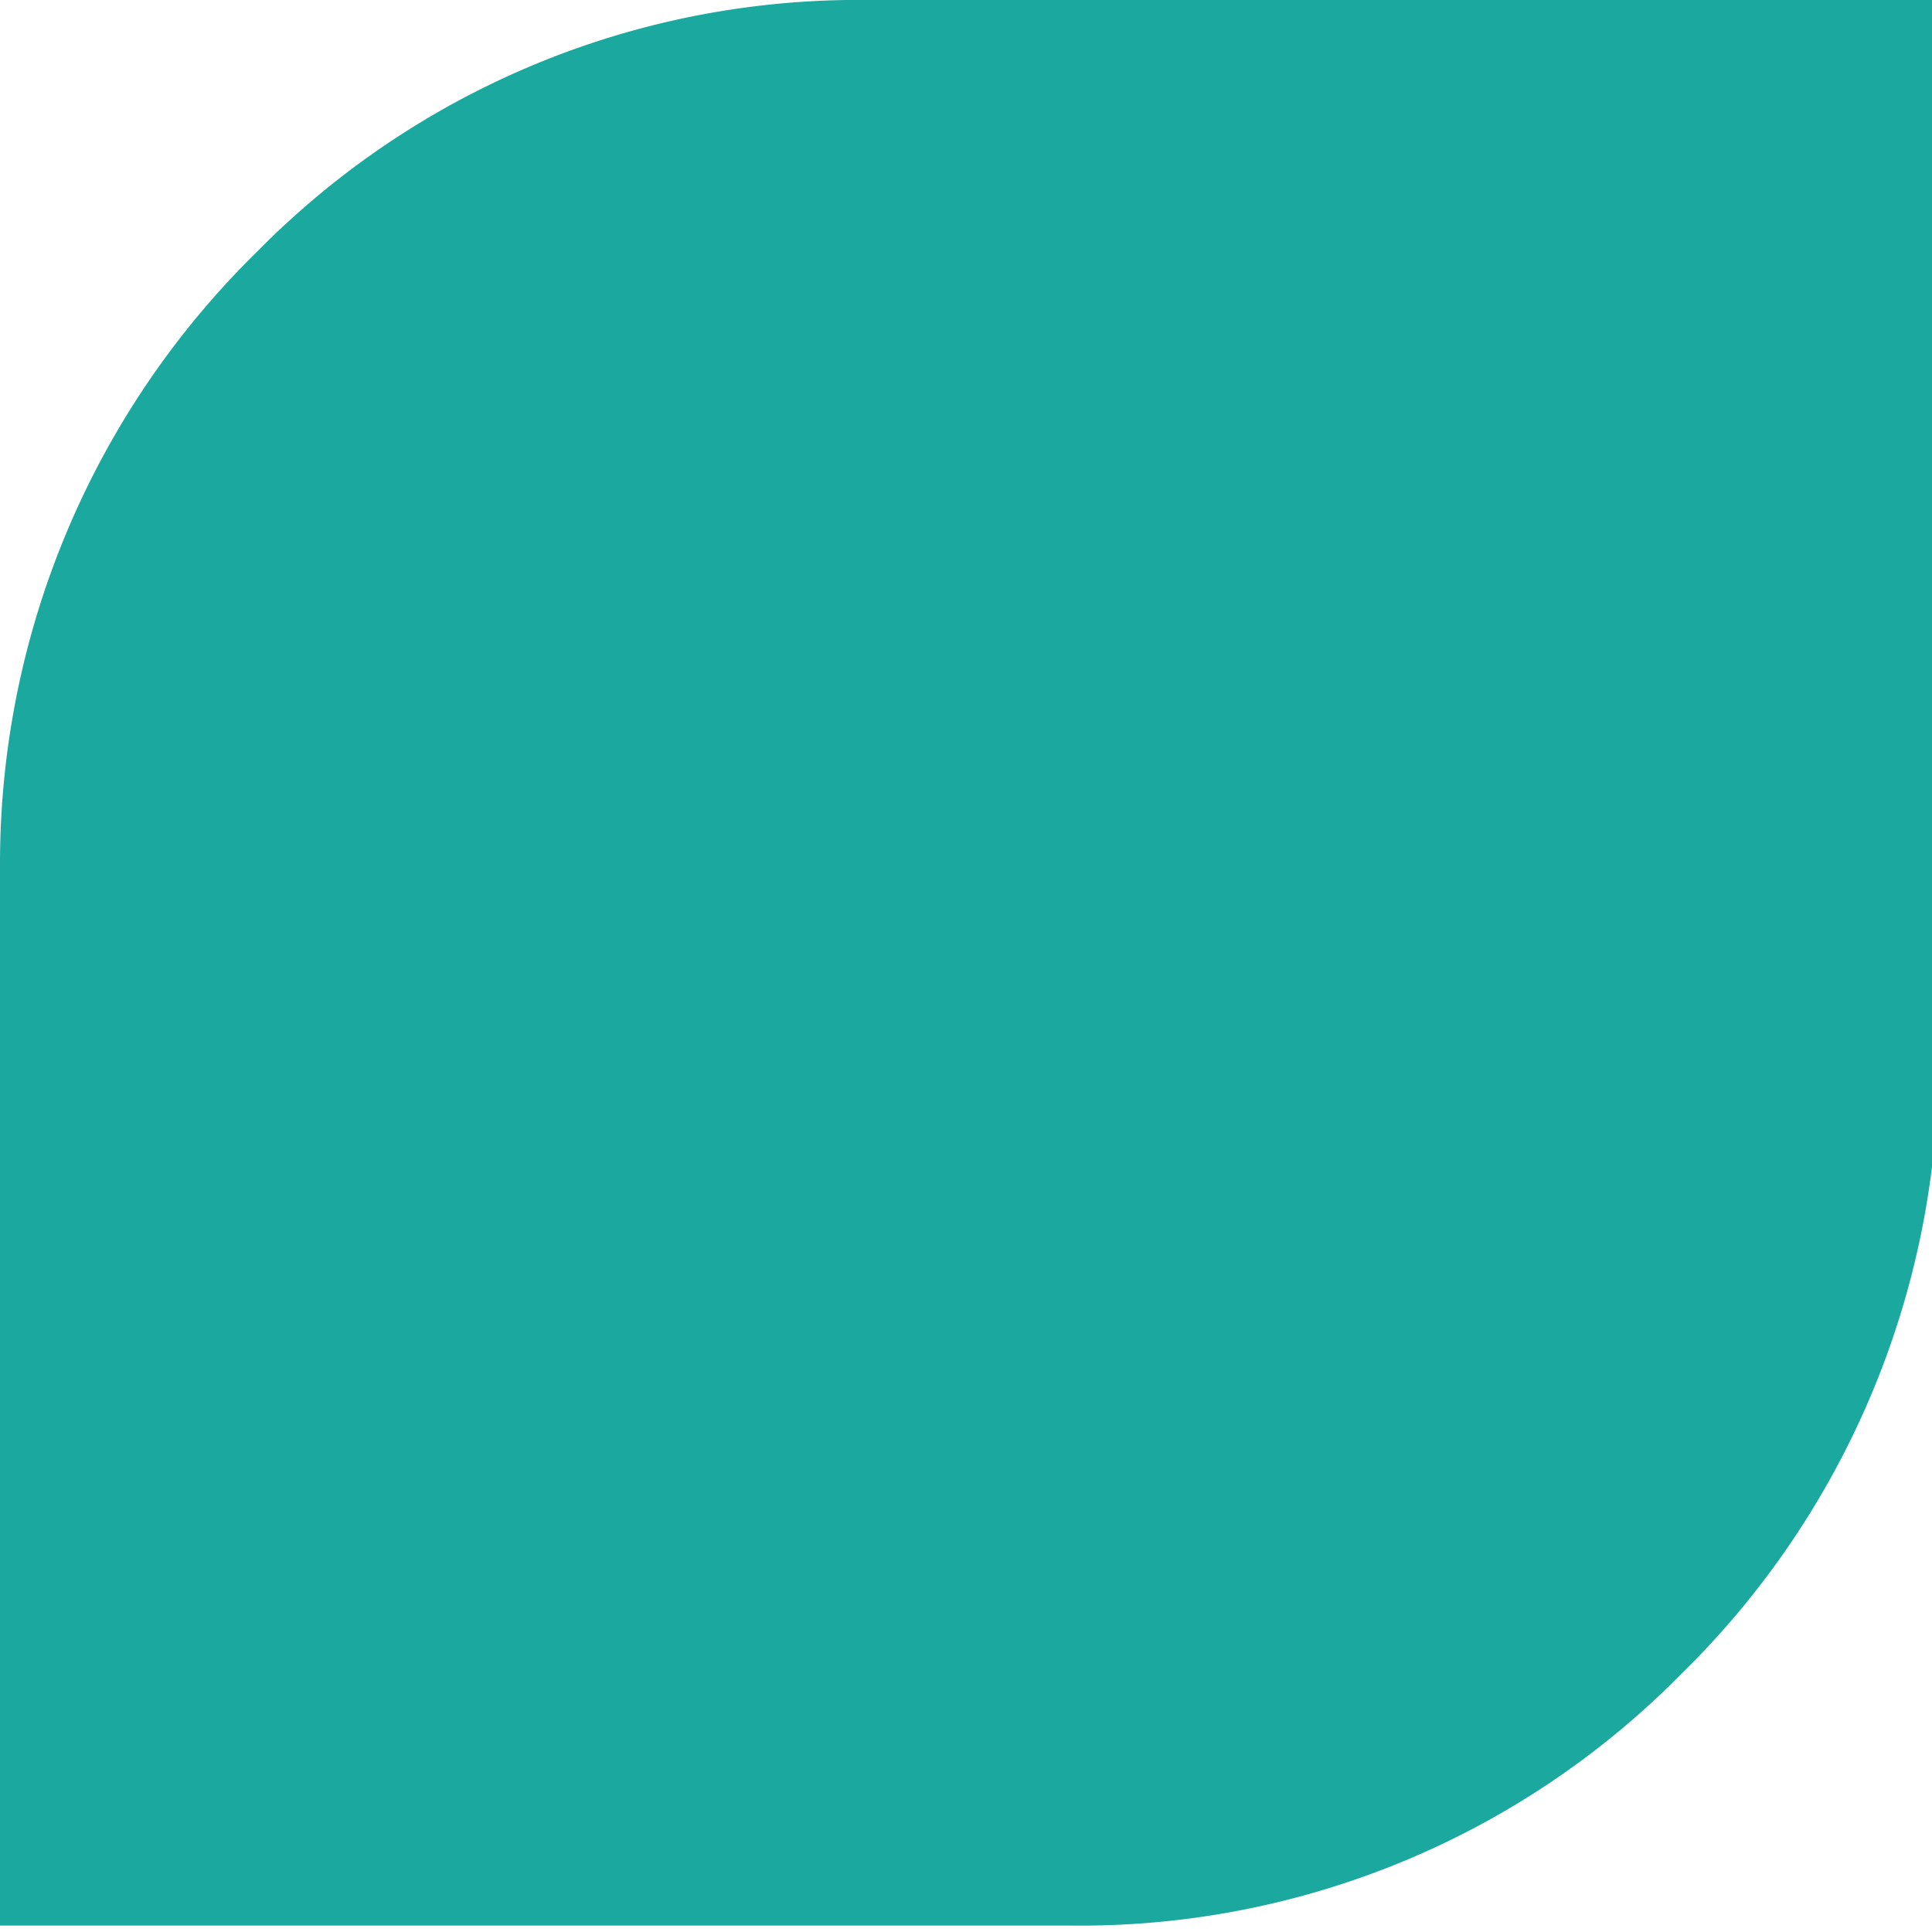
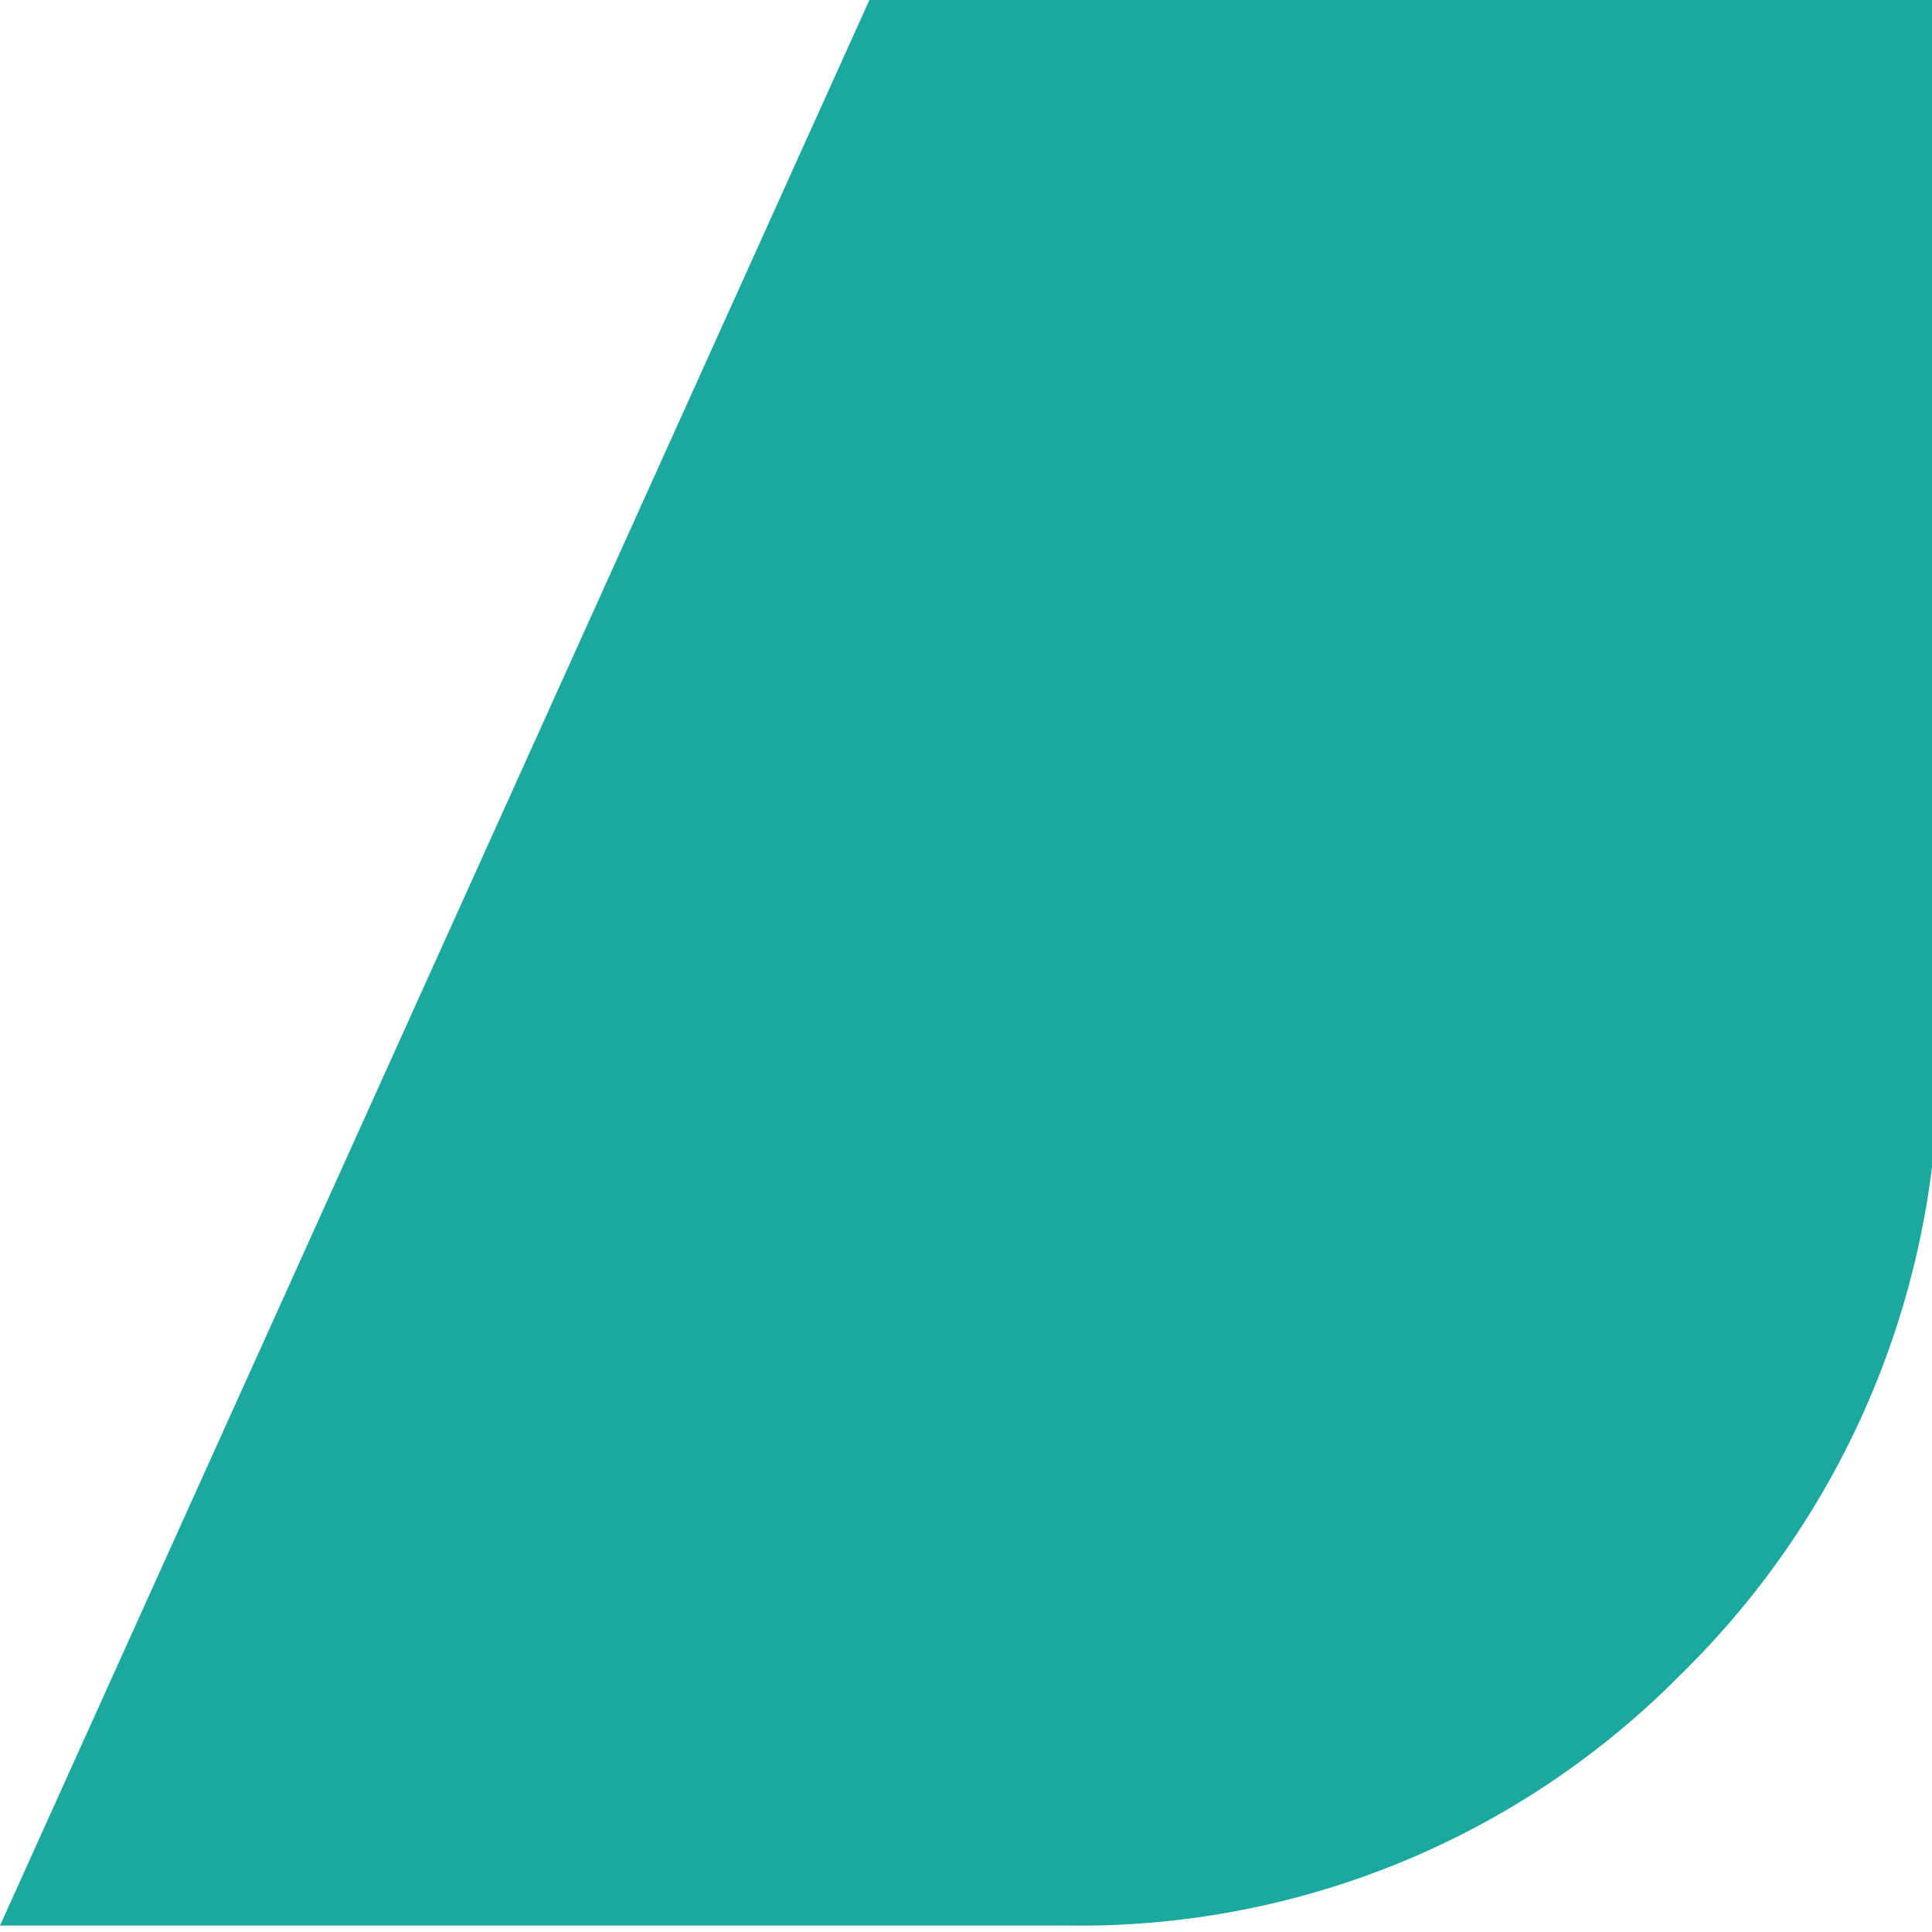
<svg xmlns="http://www.w3.org/2000/svg" viewBox="-13203.4 -6852.9 30 30">
-   <path fill="#1ba89f" d="M-13203.4-6823h16.6a13.1 13.1 0 0 0 9.5-3.9 13.3 13.3 0 0 0 4-9.5v-16.5h-16.6a13.1 13.1 0 0 0-9.5 3.9 13.3 13.3 0 0 0-4 9.5z" data-name="Path 364" />
+   <path fill="#1ba89f" d="M-13203.4-6823h16.6a13.1 13.1 0 0 0 9.5-3.9 13.3 13.3 0 0 0 4-9.5v-16.5h-16.6z" data-name="Path 364" />
</svg>